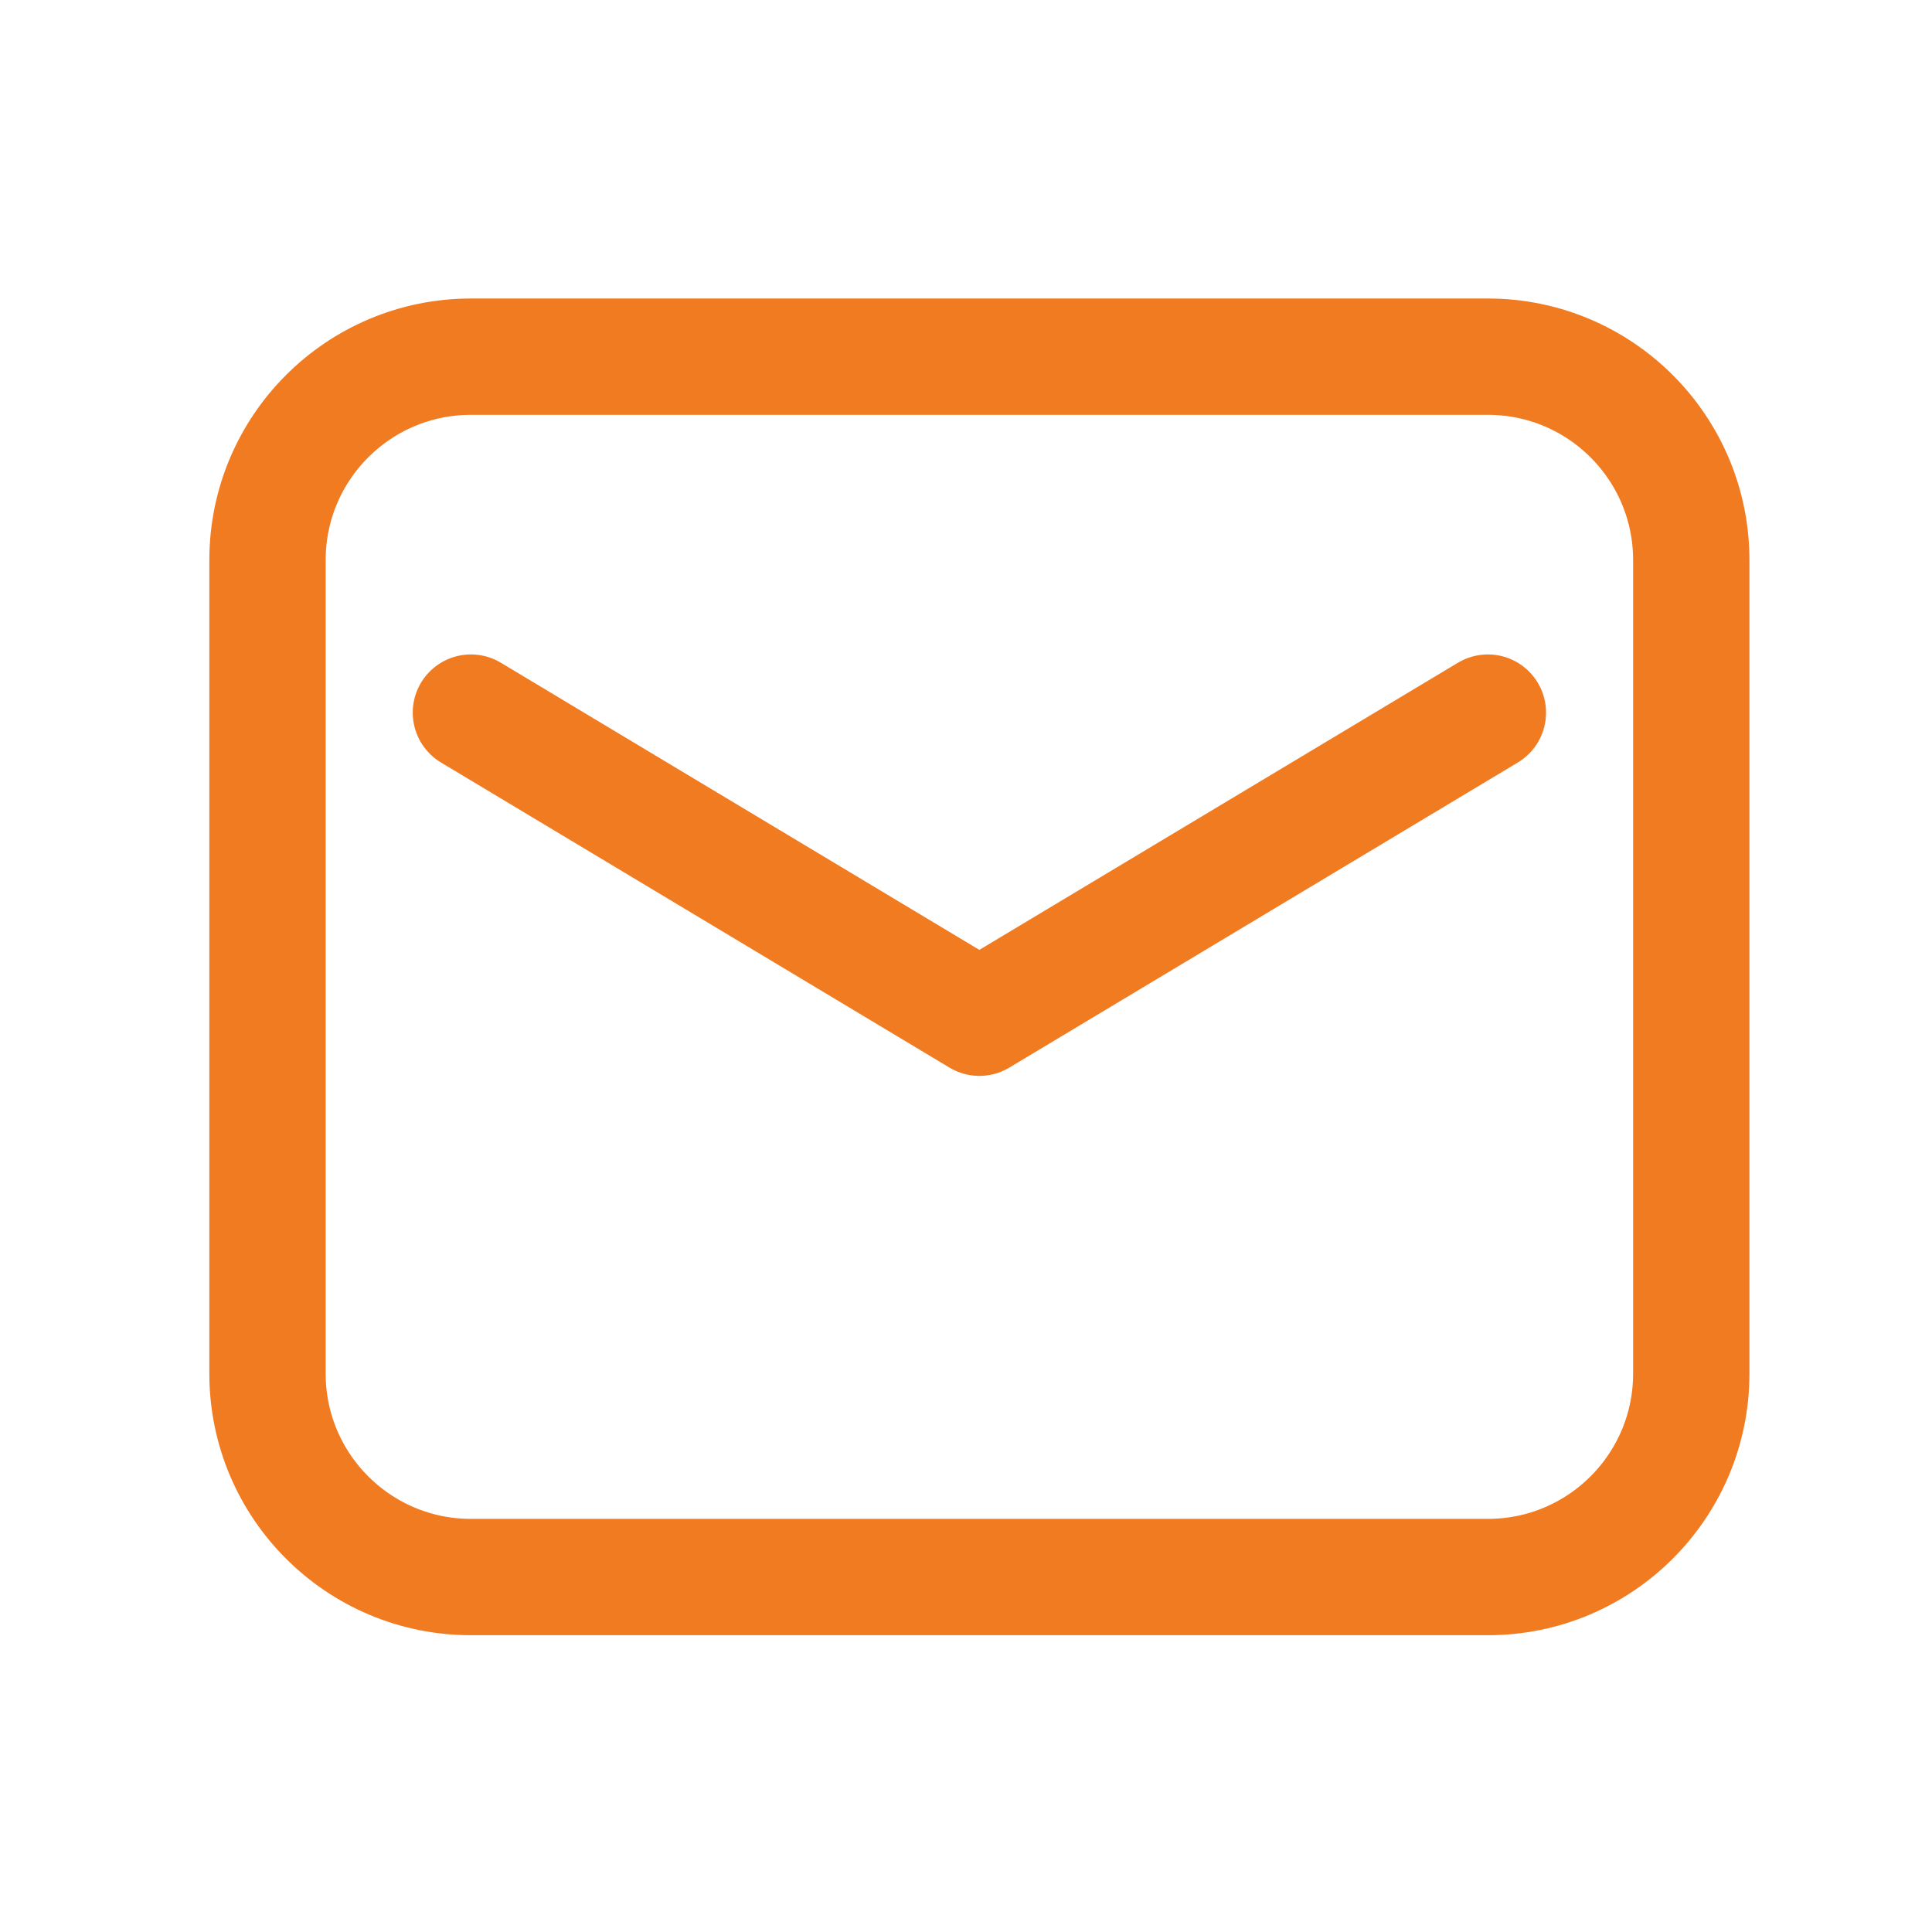
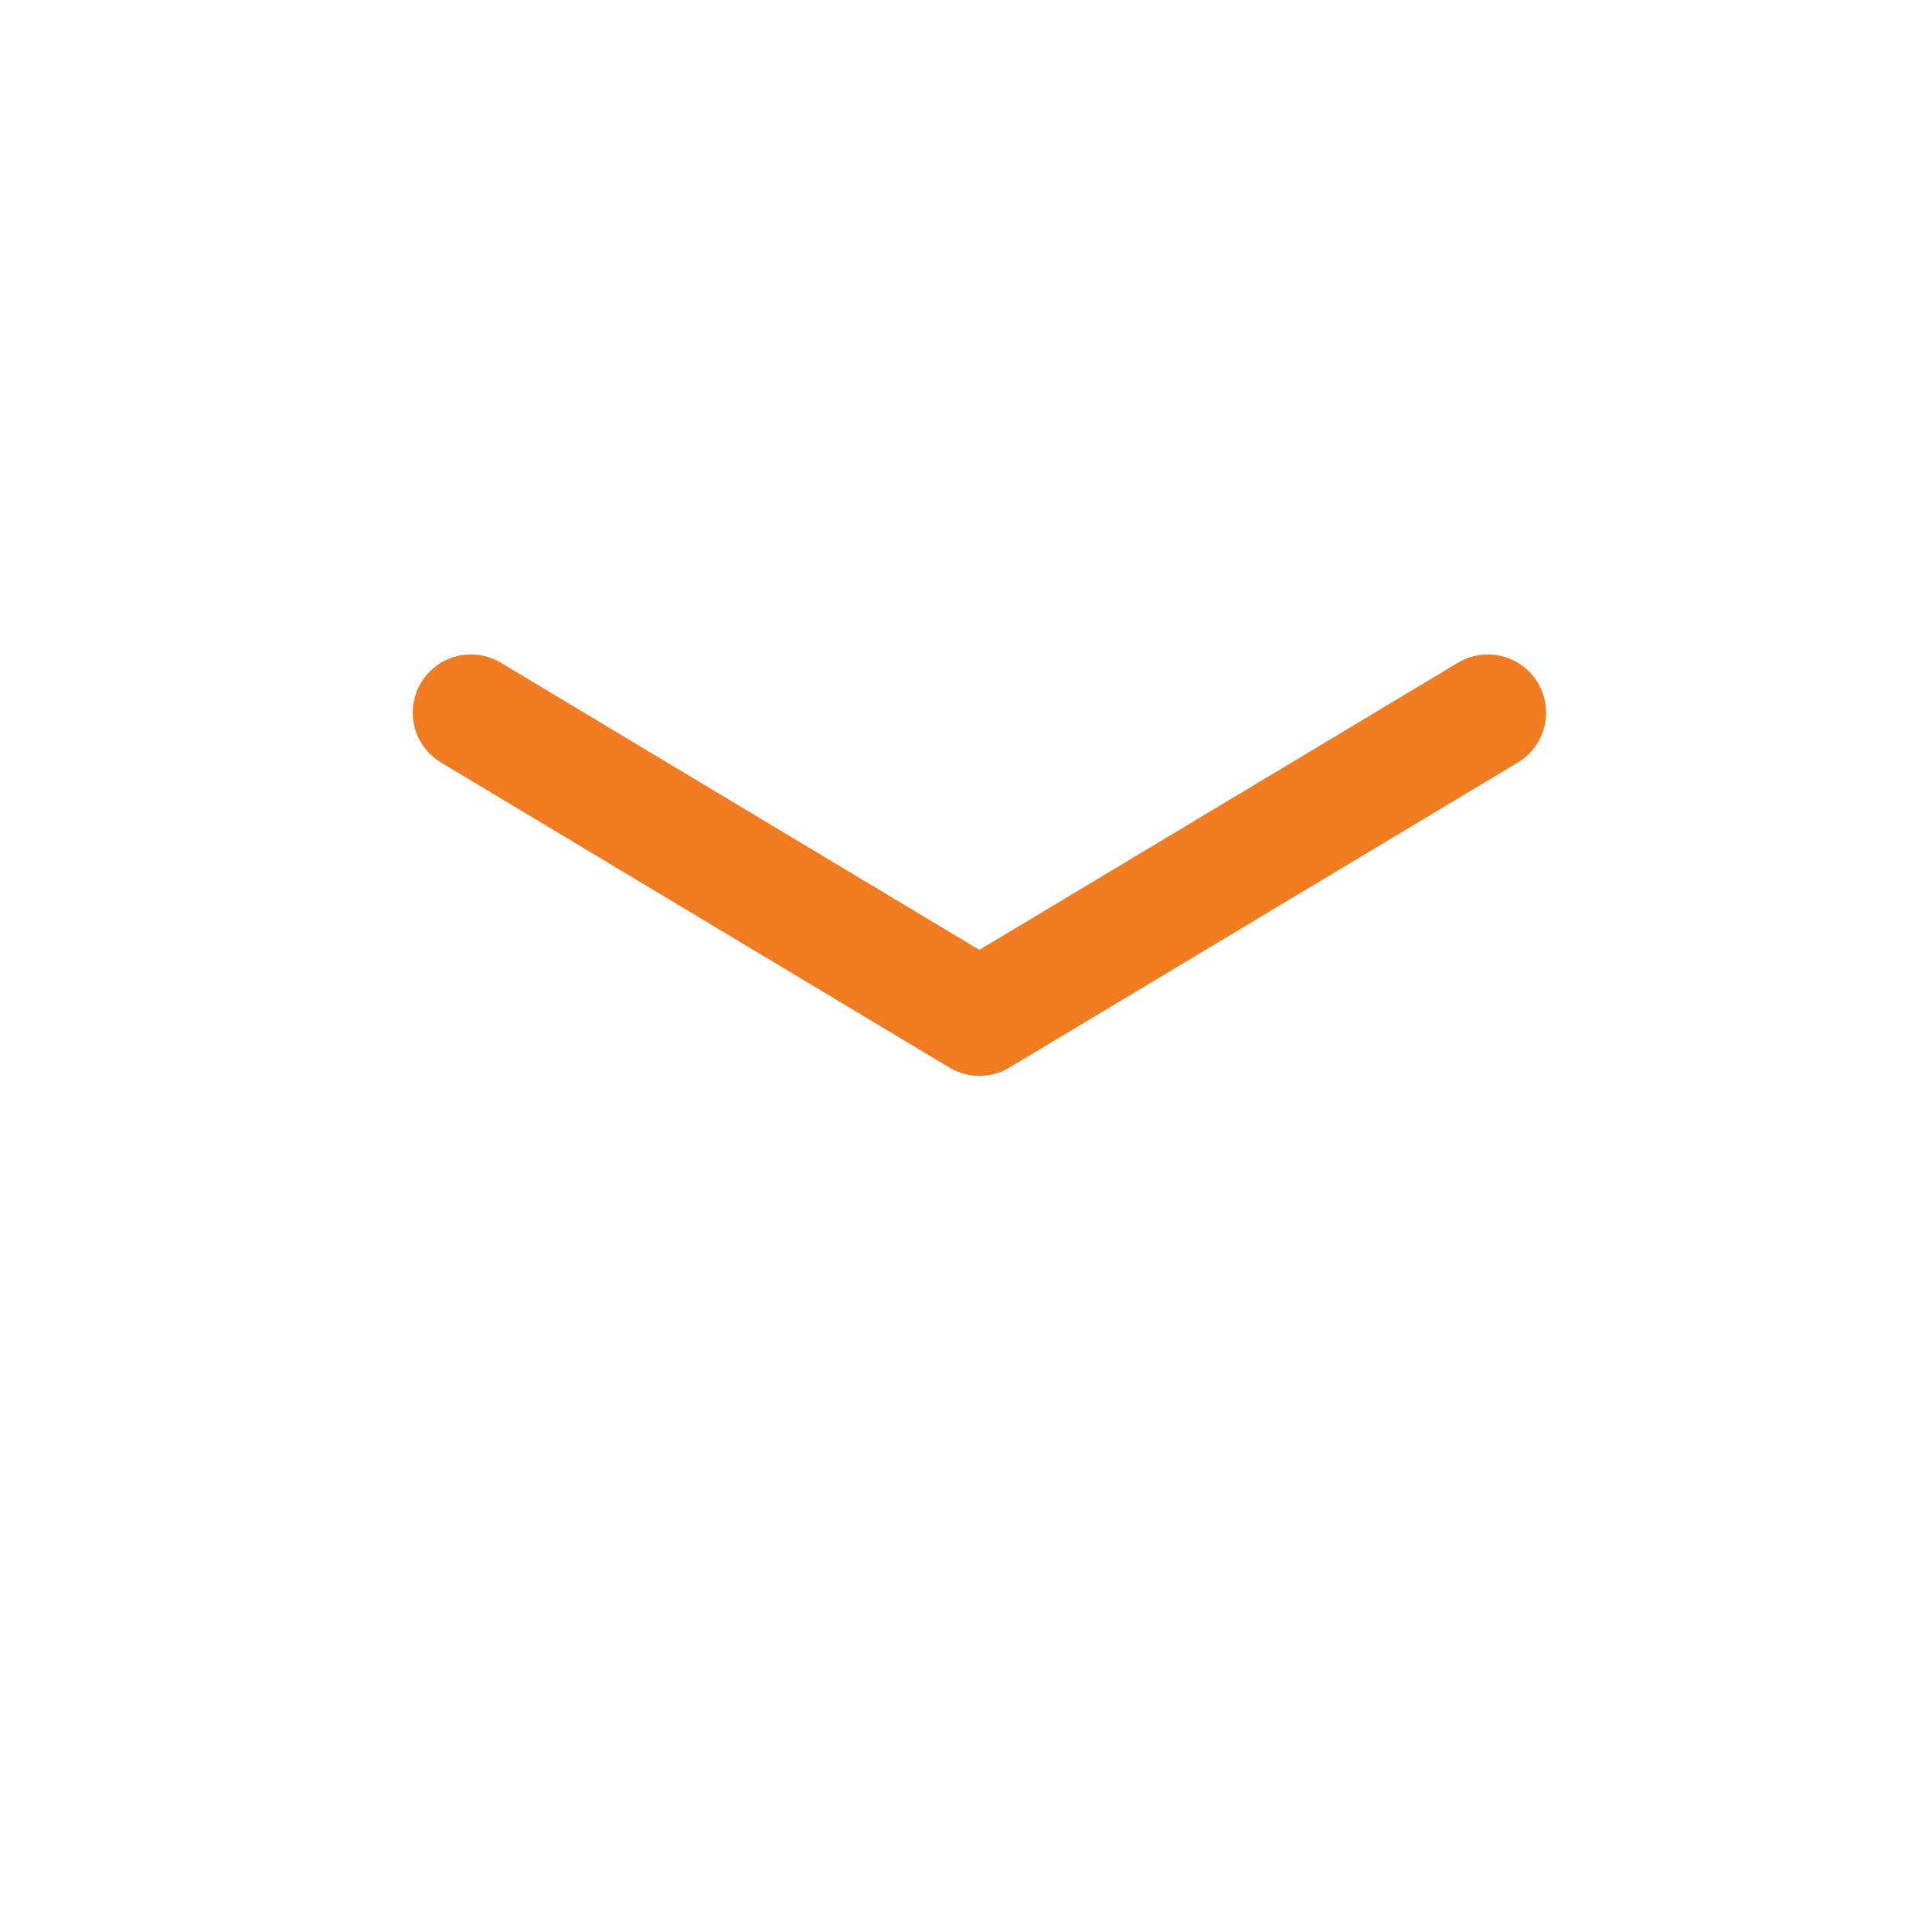
<svg xmlns="http://www.w3.org/2000/svg" width="65" height="65" viewBox="0 0 65 65" fill="none">
-   <path fill-rule="evenodd" clip-rule="evenodd" d="M9 46.215V18.843C9 15.064 12.064 12 15.843 12H50.058C53.837 12 56.901 15.064 56.901 18.843V46.215C56.901 49.994 53.837 53.058 50.058 53.058H15.843C12.064 53.058 9 49.994 9 46.215Z" stroke="#f17b21" stroke-width="3.914" stroke-linecap="round" stroke-linejoin="round" />
  <path d="M15.843 23.975L32.95 34.24L50.058 23.975" stroke="#f17b21" stroke-width="3.914" stroke-linecap="round" stroke-linejoin="round" />
</svg>